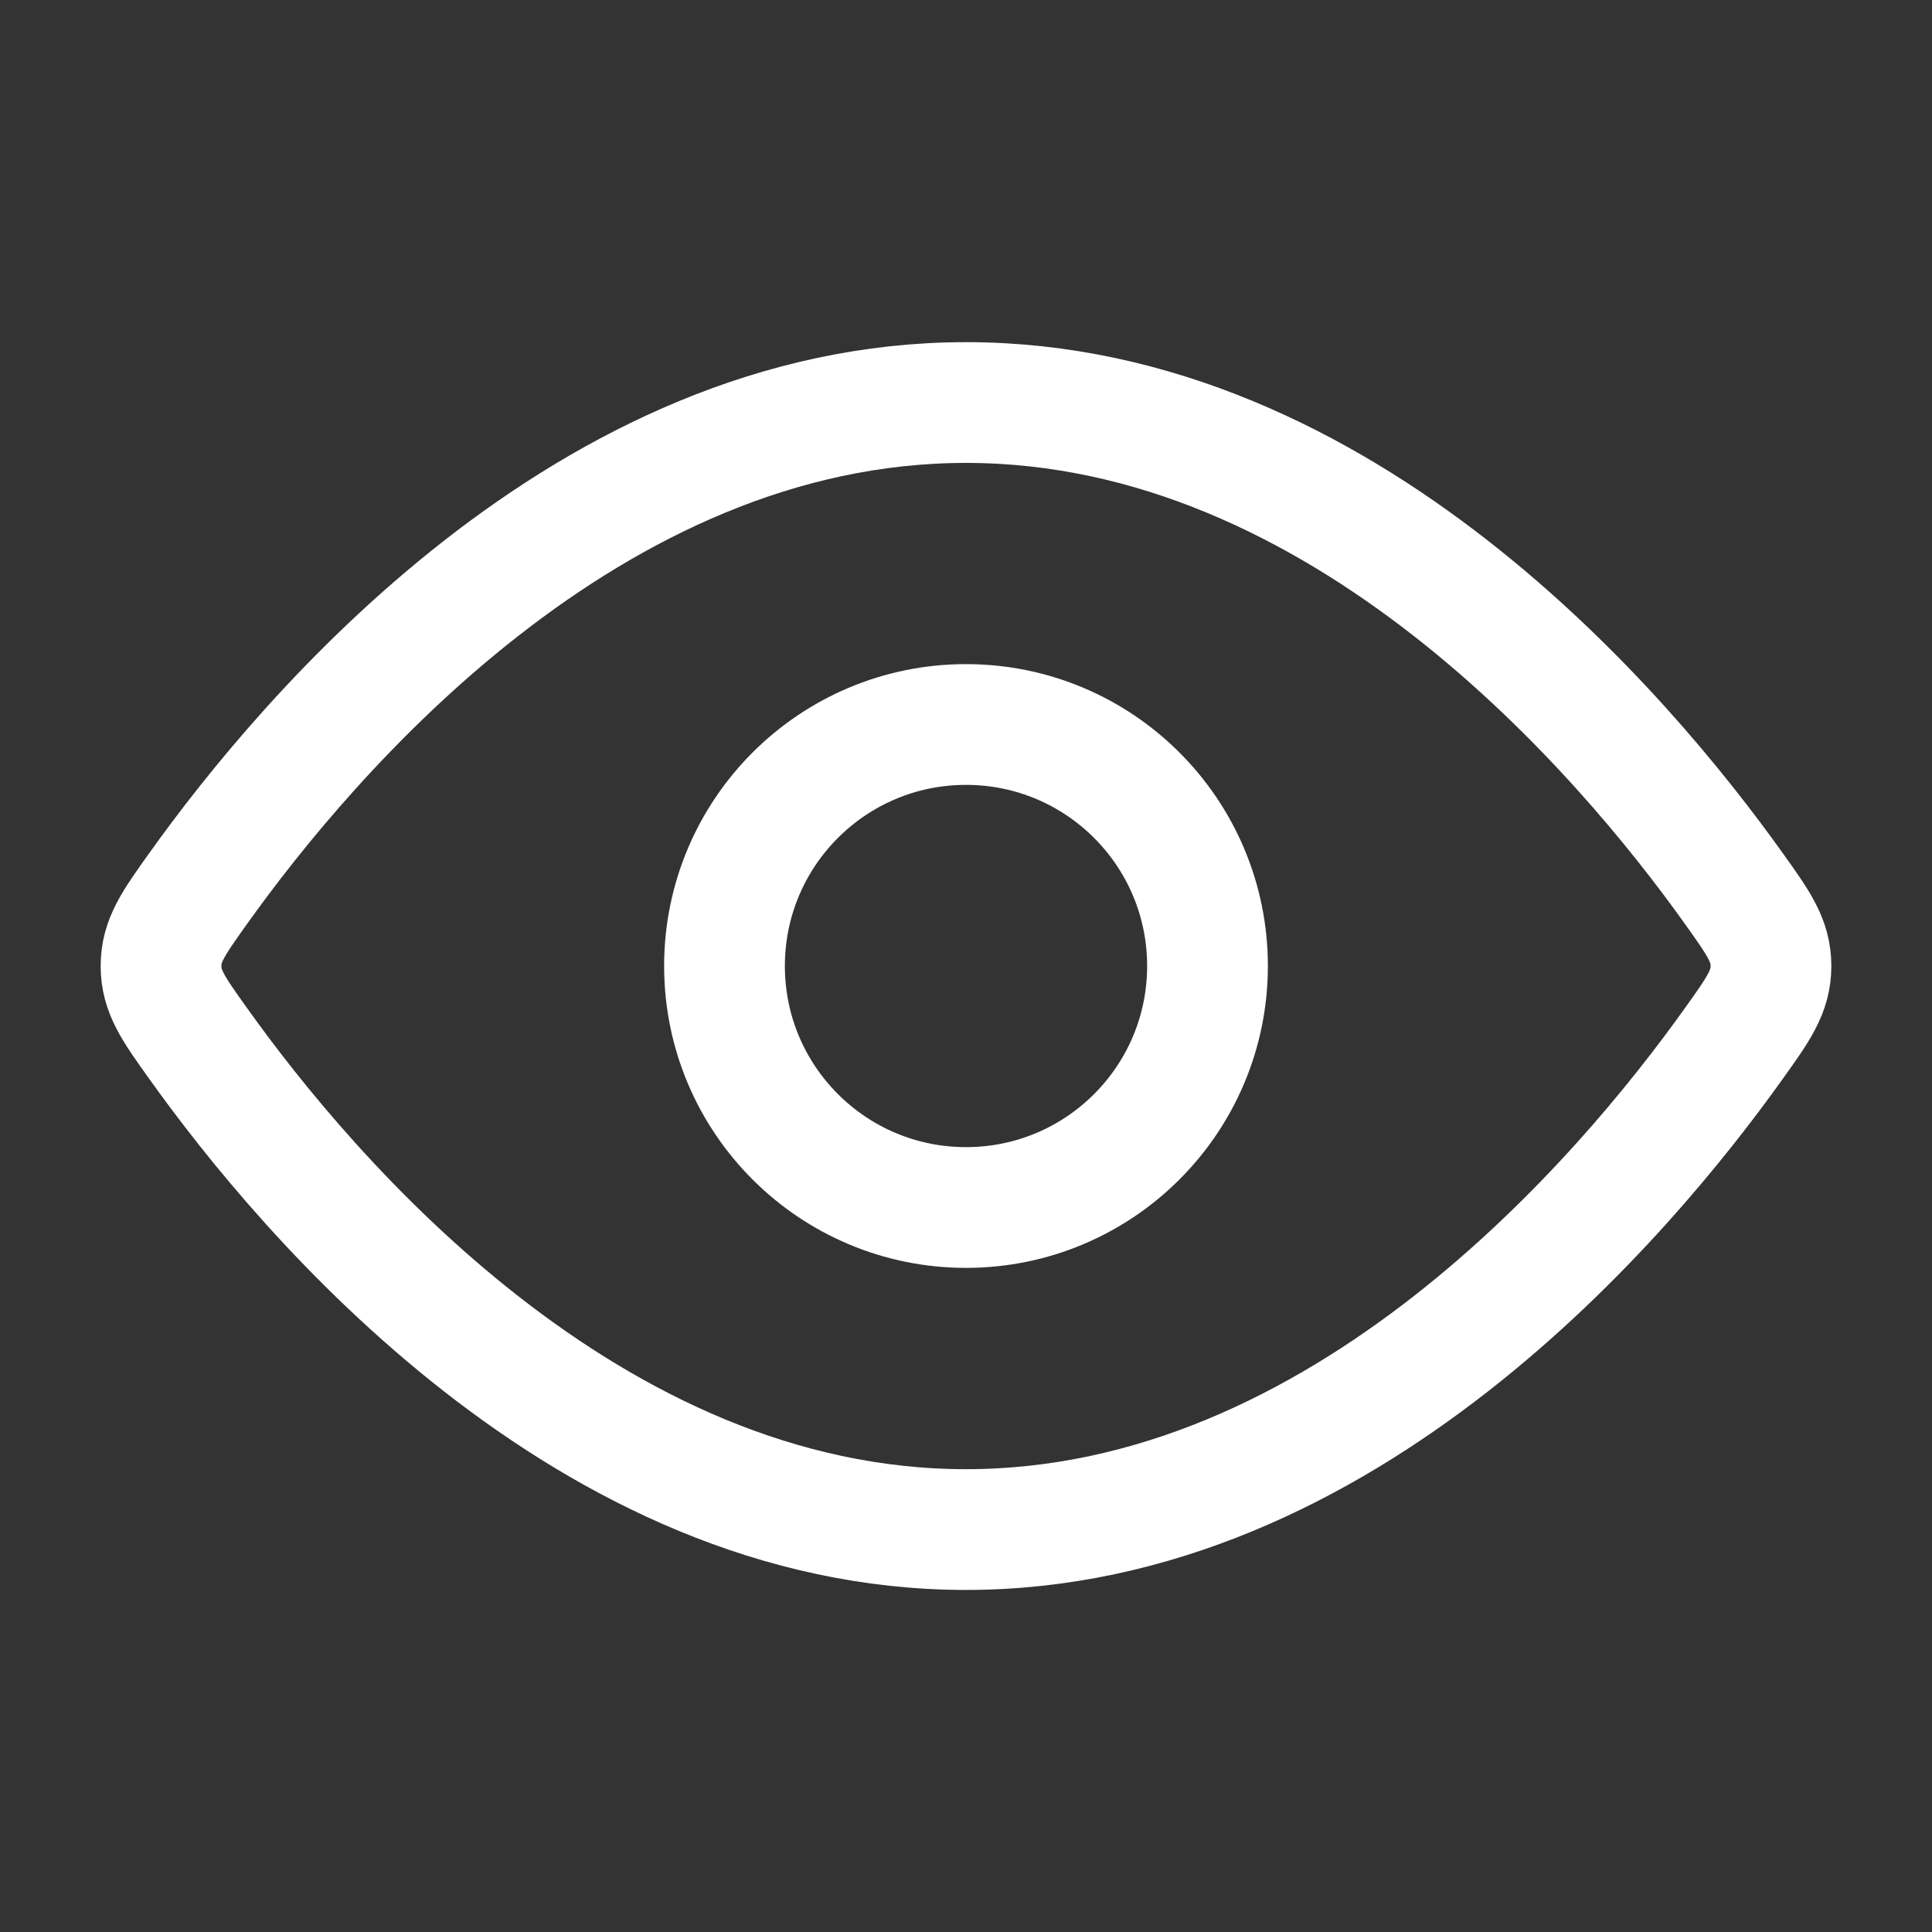
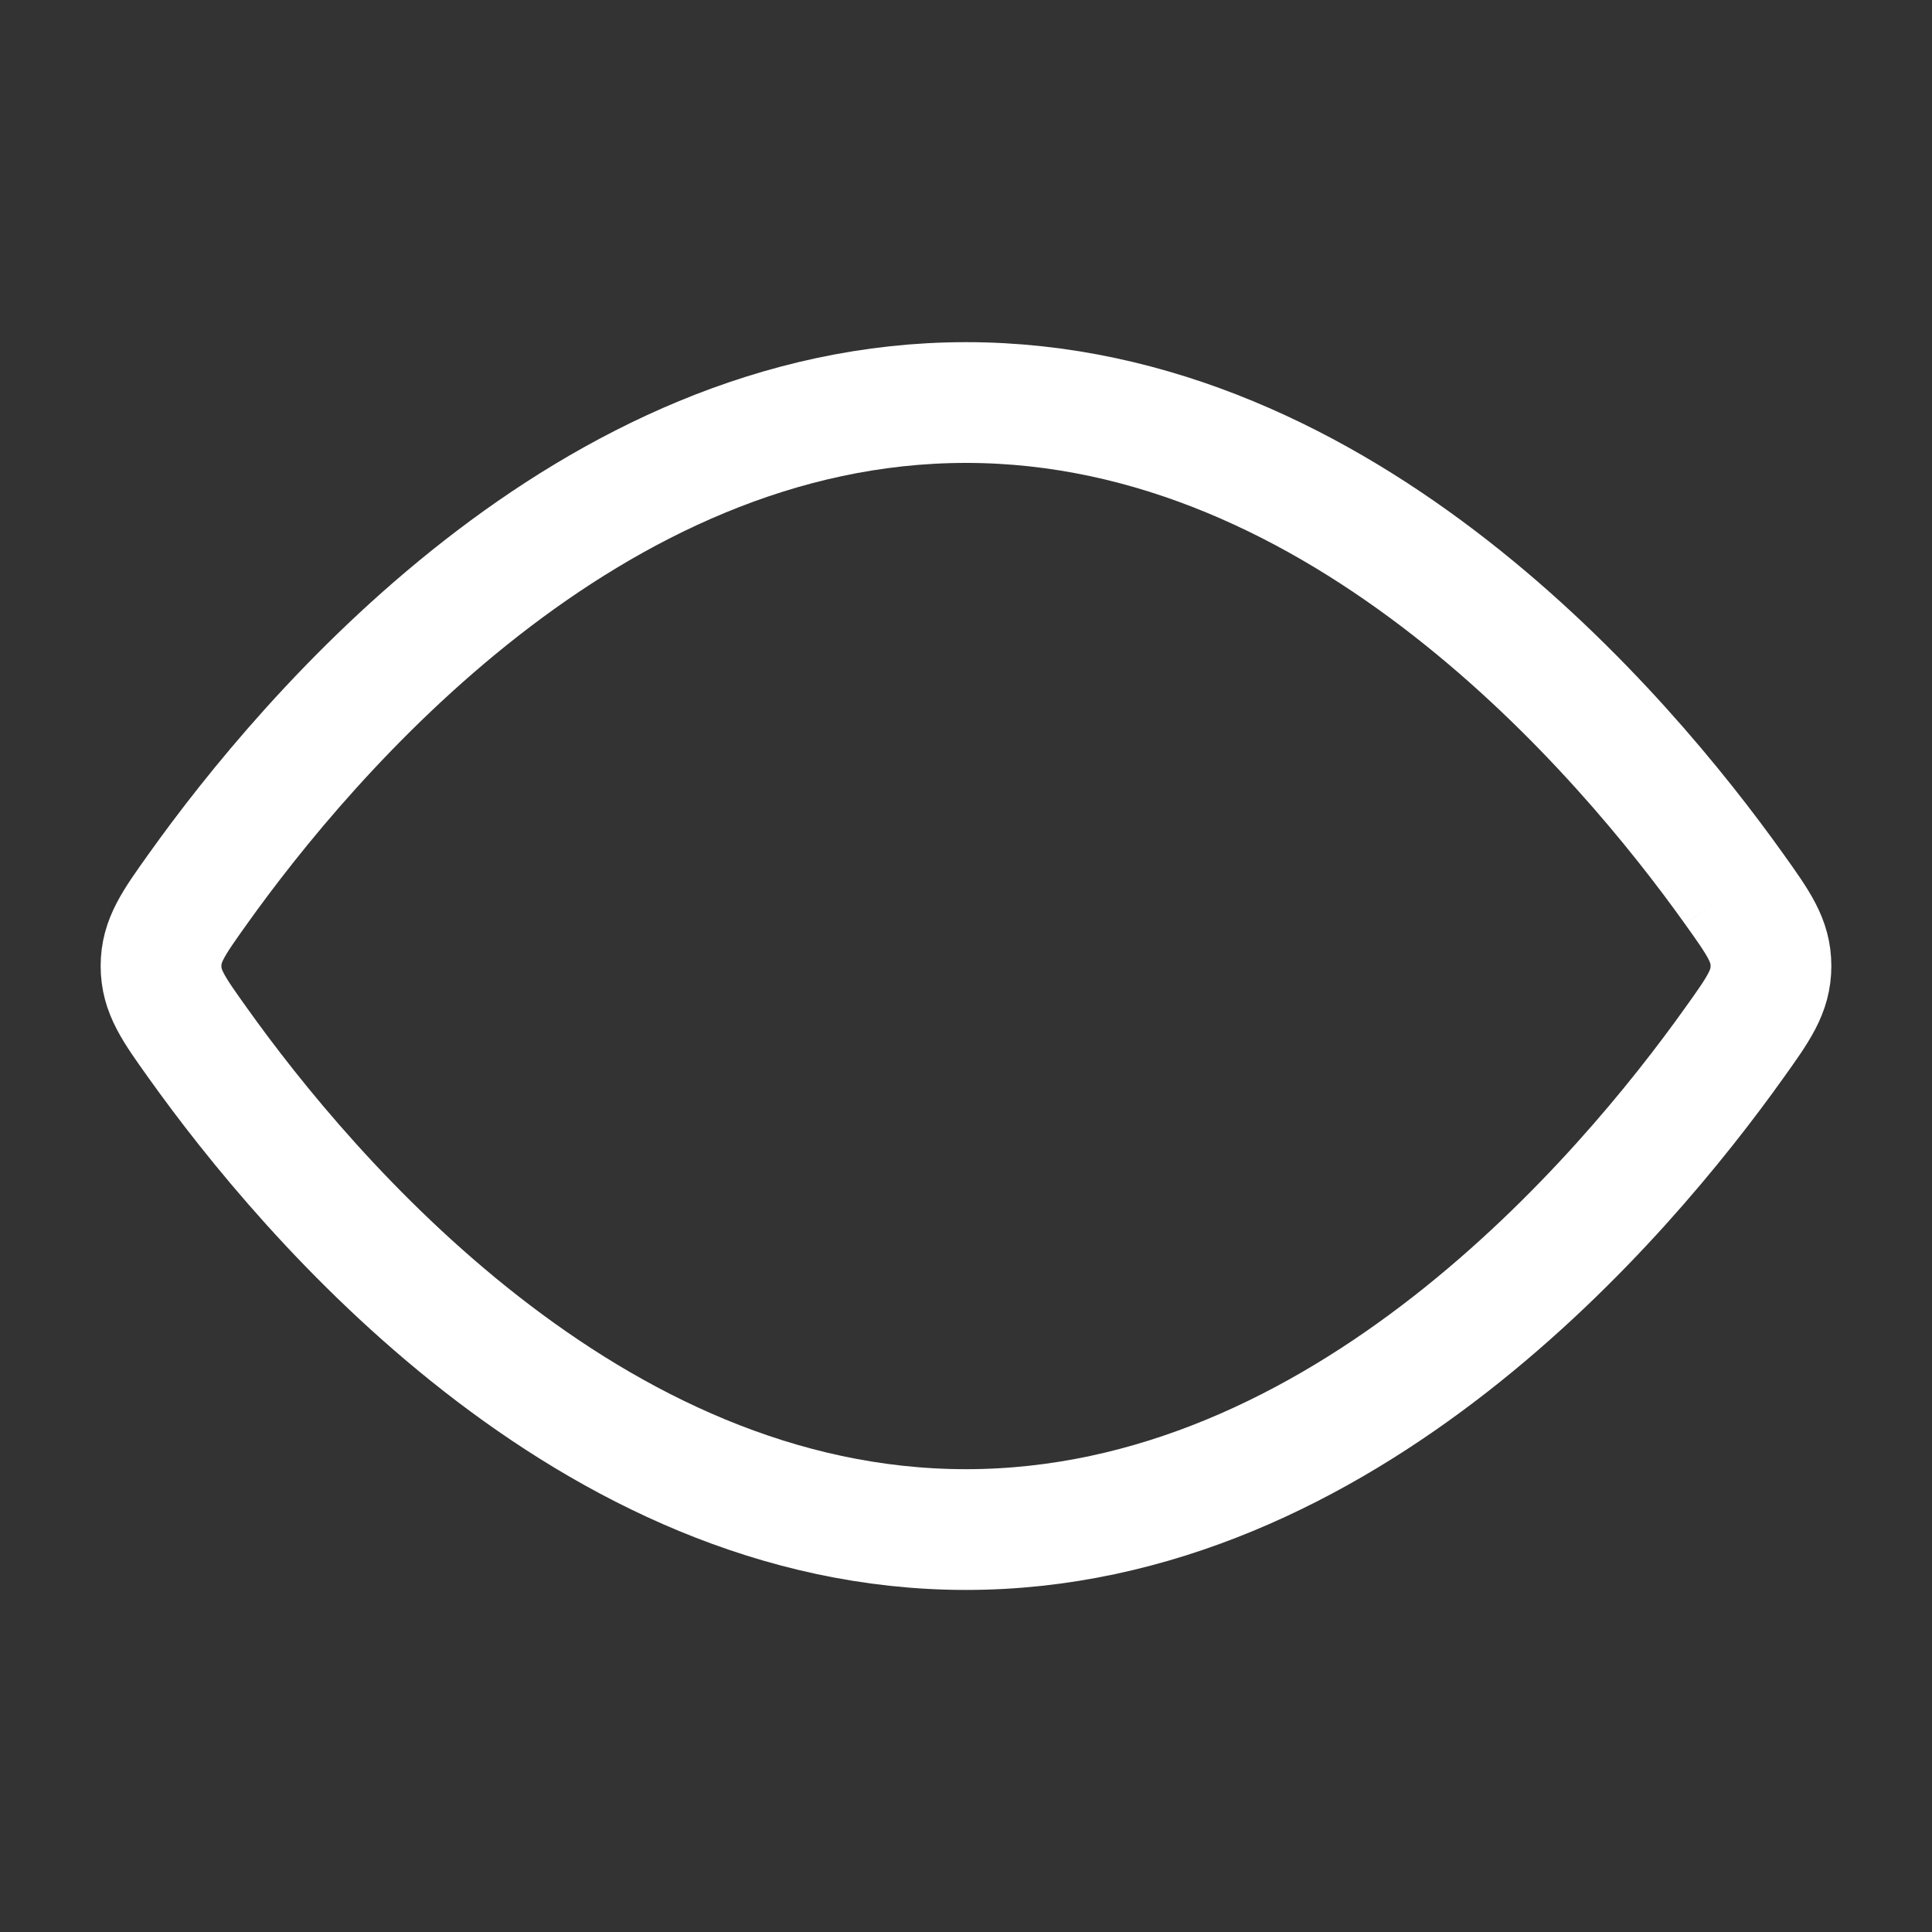
<svg xmlns="http://www.w3.org/2000/svg" width="20" height="20" viewBox="0 0 20 20" fill="none">
  <rect x="0" y="0" width="20" height="20" fill="#333333" stroke="none" />
-   <path d="M17.953 9.204C18.207 9.56 18.333 9.737 18.333 10C18.333 10.263 18.207 10.441 17.953 10.796C16.815 12.393 13.908 15.834 10 15.834C6.092 15.834 3.185 12.393 2.047 10.796C1.793 10.441 1.667 10.263 1.667 10C1.667 9.737 1.793 9.56 2.047 9.204C3.185 7.608 6.092 4.167 10 4.167C13.908 4.167 16.815 7.608 17.953 9.204Z" stroke="white" stroke-width="1.25" />
-   <path d="M12.5 10C12.5 8.619 11.381 7.5 10 7.5C8.619 7.5 7.5 8.619 7.5 10C7.5 11.381 8.619 12.5 10 12.5C11.381 12.5 12.5 11.381 12.5 10Z" stroke="white" stroke-width="1.25" />
+   <path d="M17.953 9.204C18.207 9.56 18.333 9.737 18.333 10C18.333 10.263 18.207 10.441 17.953 10.796C16.815 12.393 13.908 15.834 10 15.834C6.092 15.834 3.185 12.393 2.047 10.796C1.793 10.441 1.667 10.263 1.667 10C1.667 9.737 1.793 9.56 2.047 9.204C3.185 7.608 6.092 4.167 10 4.167C13.908 4.167 16.815 7.608 17.953 9.204" stroke="white" stroke-width="1.25" />
</svg>